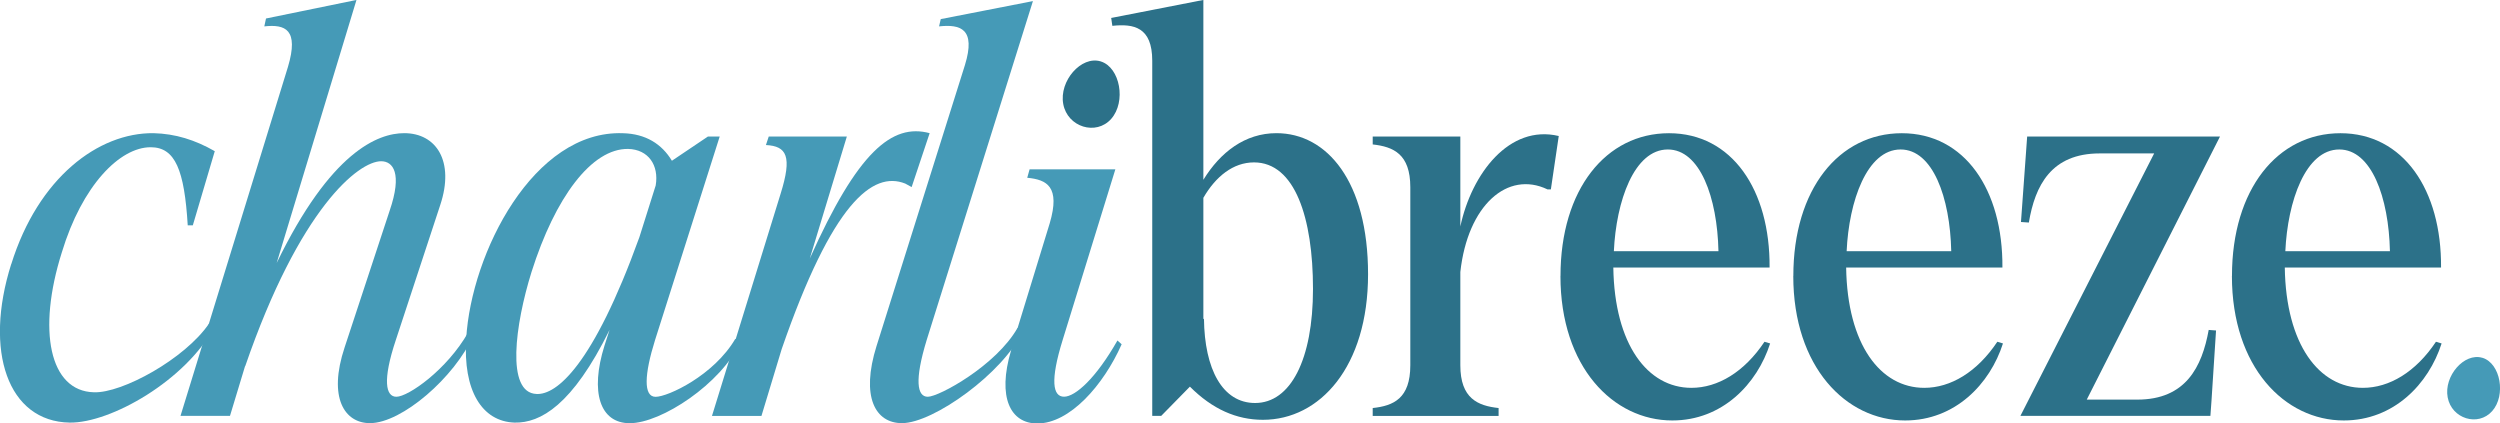
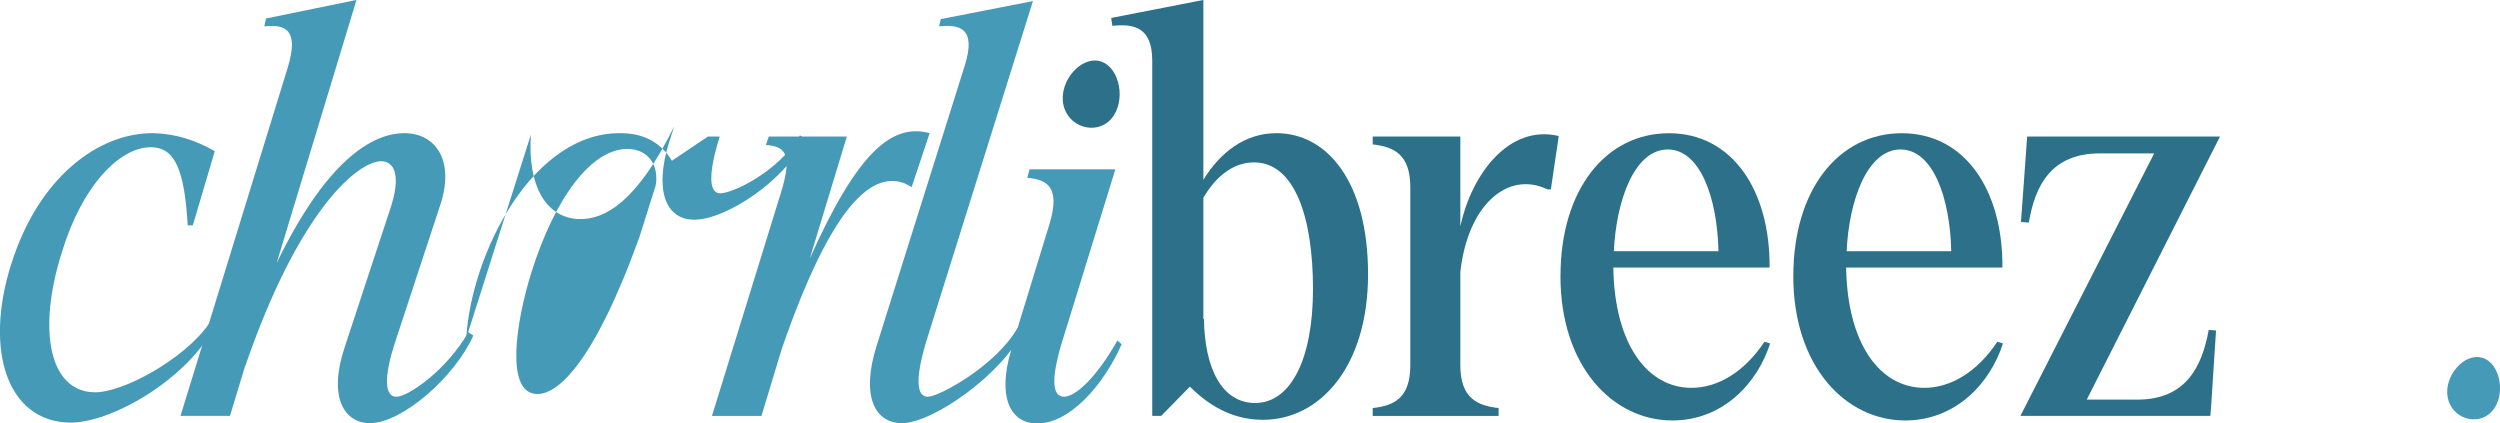
<svg xmlns="http://www.w3.org/2000/svg" id="Layer_2" viewBox="0 0 456.76 77.36">
  <defs>
    <style>.cls-1{fill:#2c7189;}.cls-1,.cls-2{stroke-width:0px;}.cls-2{fill:#459ab7;}</style>
  </defs>
  <g id="Layer_1-2">
    <path class="cls-2" d="M2.06,48.26c4.93-15.82,15.92-24.03,25.98-23.93,4.01.1,7.6,1.23,11.2,3.29l-4.01,13.55h-.93c-.61-10.06-2.26-14.27-6.77-14.27-5.65,0-12.53,6.98-16.23,19.2-4.52,14.28-2.26,25.36,5.85,25.57,5.13.2,16.64-6.09,21.05-12.56l1.03.51c-5.23,9.86-19,17.69-26.5,17.59-11.3-.2-15.71-13.04-10.68-28.96Z" />
    <path class="cls-2" d="M48.29,4.82l.31-1.44,16.53-3.39-14.58,48.06c9.86-20.33,18.49-23.72,23.31-23.72,5.85,0,9.24,5.13,6.57,13.14l-8.11,24.65c-2.47,7.4-1.85,10.37.1,10.37,2.16,0,9.24-4.91,13.14-11.79l.92.61c-3.39,7.6-13.04,16-18.89,16-4.62,0-7.7-4.62-4.62-13.86l8.22-24.95c2.36-6.88.61-9.04-1.55-9.04-4.11,0-14.88,8.52-24.85,37.48v-.1l-2.77,9.14h-9.04L52.61,12.22c2.05-6.88-.52-7.81-4.31-7.4Z" />
-     <path class="cls-2" d="M85.18,61.82c.93-15.61,12.32-38.09,28.65-37.48,4.11.1,7.08,1.95,8.93,5.03l6.57-4.42h2.16l-11.81,37.18c-1.96,6.26-2.16,10.37.1,10.37s10.66-3.92,14.56-10.59l.92.61c-3.49,7.6-14.45,14.8-20.2,14.8-5.44,0-7.29-5.65-4.62-14.17l.93-2.88c-6.78,13.76-12.63,17.04-17.36,16.94-5.95-.2-9.45-5.85-8.83-15.41ZM98.02,71.98c3.6.2,10.27-5.03,18.8-28.65l2.98-9.45c.62-3.7-1.34-6.57-5.03-6.67-6.67-.1-13.34,8.83-17.66,22.49-2.98,9.55-4.72,22.08.92,22.28Z" />
+     <path class="cls-2" d="M85.18,61.82c.93-15.61,12.32-38.09,28.65-37.48,4.11.1,7.08,1.95,8.93,5.03l6.57-4.42h2.16c-1.96,6.26-2.16,10.37.1,10.37s10.66-3.92,14.56-10.59l.92.61c-3.49,7.6-14.45,14.8-20.2,14.8-5.44,0-7.29-5.65-4.62-14.17l.93-2.88c-6.78,13.76-12.63,17.04-17.36,16.94-5.95-.2-9.45-5.85-8.83-15.41ZM98.02,71.98c3.6.2,10.27-5.03,18.8-28.65l2.98-9.45c.62-3.7-1.34-6.57-5.03-6.67-6.67-.1-13.34,8.83-17.66,22.49-2.98,9.55-4.72,22.08.92,22.28Z" />
    <path class="cls-2" d="M139.94,26.49l.51-1.54h14.27l-6.77,22.29c8.73-19.51,15.02-24.76,21.9-22.91l-3.29,9.85-1.17-.64c-5.95-2.36-13.33,3.53-22.57,30.23l-3.7,12.22h-9.04l12.53-40.56c2.16-6.88,1.13-8.73-2.67-8.93Z" />
    <path class="cls-2" d="M160.17,63.15l16.12-51.24c2.06-6.68-.82-7.5-4.72-7.09l.31-1.33L188.72.2l-19.41,61.92c-2.26,7.4-1.75,10.37.2,10.37,2.06,0,12.5-5.71,16.4-12.58l.93.61c-3.5,7.6-16.3,16.79-22.05,16.79-4.82,0-7.59-4.72-4.62-14.17Z" />
    <path class="cls-2" d="M194.41,72.48c-2.06,0-2.57-2.91-.26-10.36l9.63-31.18h-15.67l-.43,1.54c3.6.34,6.08,1.63,4.11,8.31l-5.86,19.11-1.11,3.6c-.09.17-.09.34-.09.51-2.57,8.65-.09,13.36,4.79,13.36,5.91,0,12.07-6.94,15.41-14.47l-.77-.69c-3.94,6.94-7.71,10.27-9.76,10.27Z" />
    <path class="cls-1" d="M203.23,4.72l-.21-1.44,16.84-3.29v32.86c3.09-5.03,7.6-8.52,13.35-8.52,9.24,0,16.74,8.83,16.74,25.77s-8.83,26.6-19.21,26.6c-4.82,0-9.24-1.95-13.34-6.06l-5.24,5.34h-1.64V11.09c0-6.16-3.39-6.78-7.29-6.37ZM219.97,58.23c.1,9.24,3.39,15.4,9.34,15.4,6.47,0,10.58-7.91,10.58-20.85s-3.29-23.11-10.78-23.11c-3.8,0-6.99,2.57-9.25,6.47v22.18l.11-.1Z" />
    <path class="cls-1" d="M257.67,66.75v-32.55c0-6.06-3.08-7.39-6.87-7.81v-1.44h16.01v16.43c2.06-9.65,8.94-18.69,17.98-16.53l-1.44,9.75h-.62c-7.29-3.49-14.58,2.88-15.92,15.1v17.04c0,6.06,3.19,7.4,6.99,7.81v1.44h-23v-1.44c3.8-.41,6.87-1.74,6.87-7.81Z" />
    <path class="cls-1" d="M285.11,50.42c0-15.82,8.31-26.08,19.82-26.08s18.49,10.37,18.38,24.54h-28.55c.21,14.07,6.26,21.98,14.27,21.98,4.82,0,9.66-2.88,13.35-8.42l1.03.31c-2.37,7.4-8.73,14.07-17.87,14.07-10.79,0-20.44-9.76-20.44-26.39ZM313.97,45.9c-.21-9.86-3.39-18.59-9.25-18.59-6.16,0-9.44,9.45-9.86,18.59h19.11Z" />
    <path class="cls-1" d="M327.65,50.42c0-15.82,8.31-26.08,19.82-26.08s18.49,10.37,18.38,24.54h-28.55c.21,14.07,6.26,21.98,14.27,21.98,4.82,0,9.66-2.88,13.35-8.42l1.03.31c-2.37,7.4-8.73,14.07-17.87,14.07-10.79,0-20.44-9.76-20.44-26.39ZM356.5,45.9c-.21-9.86-3.39-18.59-9.25-18.59-6.15,0-9.45,9.45-9.86,18.59h19.11Z" />
    <path class="cls-1" d="M393.59,28.03h-9.97c-8.83,0-11.81,5.85-12.94,12.63l-1.44-.1.93-12.83.2-2.78h35.23l-24.34,48.06h9.24c8.84,0,11.81-5.96,13.04-12.73l1.34.1-.83,12.83-.2,2.77h-34.71l24.44-47.96Z" />
-     <path class="cls-1" d="M407.79,50.42c0-15.82,8.31-26.08,19.82-26.08s18.49,10.37,18.38,24.54h-28.55c.21,14.07,6.26,21.98,14.27,21.98,4.82,0,9.66-2.88,13.35-8.42l1.03.31c-2.37,7.4-8.73,14.07-17.87,14.07-10.79,0-20.44-9.76-20.44-26.39ZM436.65,45.9c-.21-9.86-3.39-18.59-9.25-18.59-6.16,0-9.44,9.45-9.86,18.59h19.11Z" />
    <path class="cls-1" d="M201.08,11.21c-3.54-1.06-7.6,3.59-6.82,7.8.78,4.21,6,5.83,8.76,2.71,2.76-3.12,1.64-9.37-1.88-10.49" />
    <path class="cls-2" d="M453.52,65.37c-3.28-.98-7.05,3.32-6.32,7.23.72,3.91,5.56,5.41,8.13,2.51,2.56-2.89,1.53-8.69-1.74-9.73" />
  </g>
</svg>